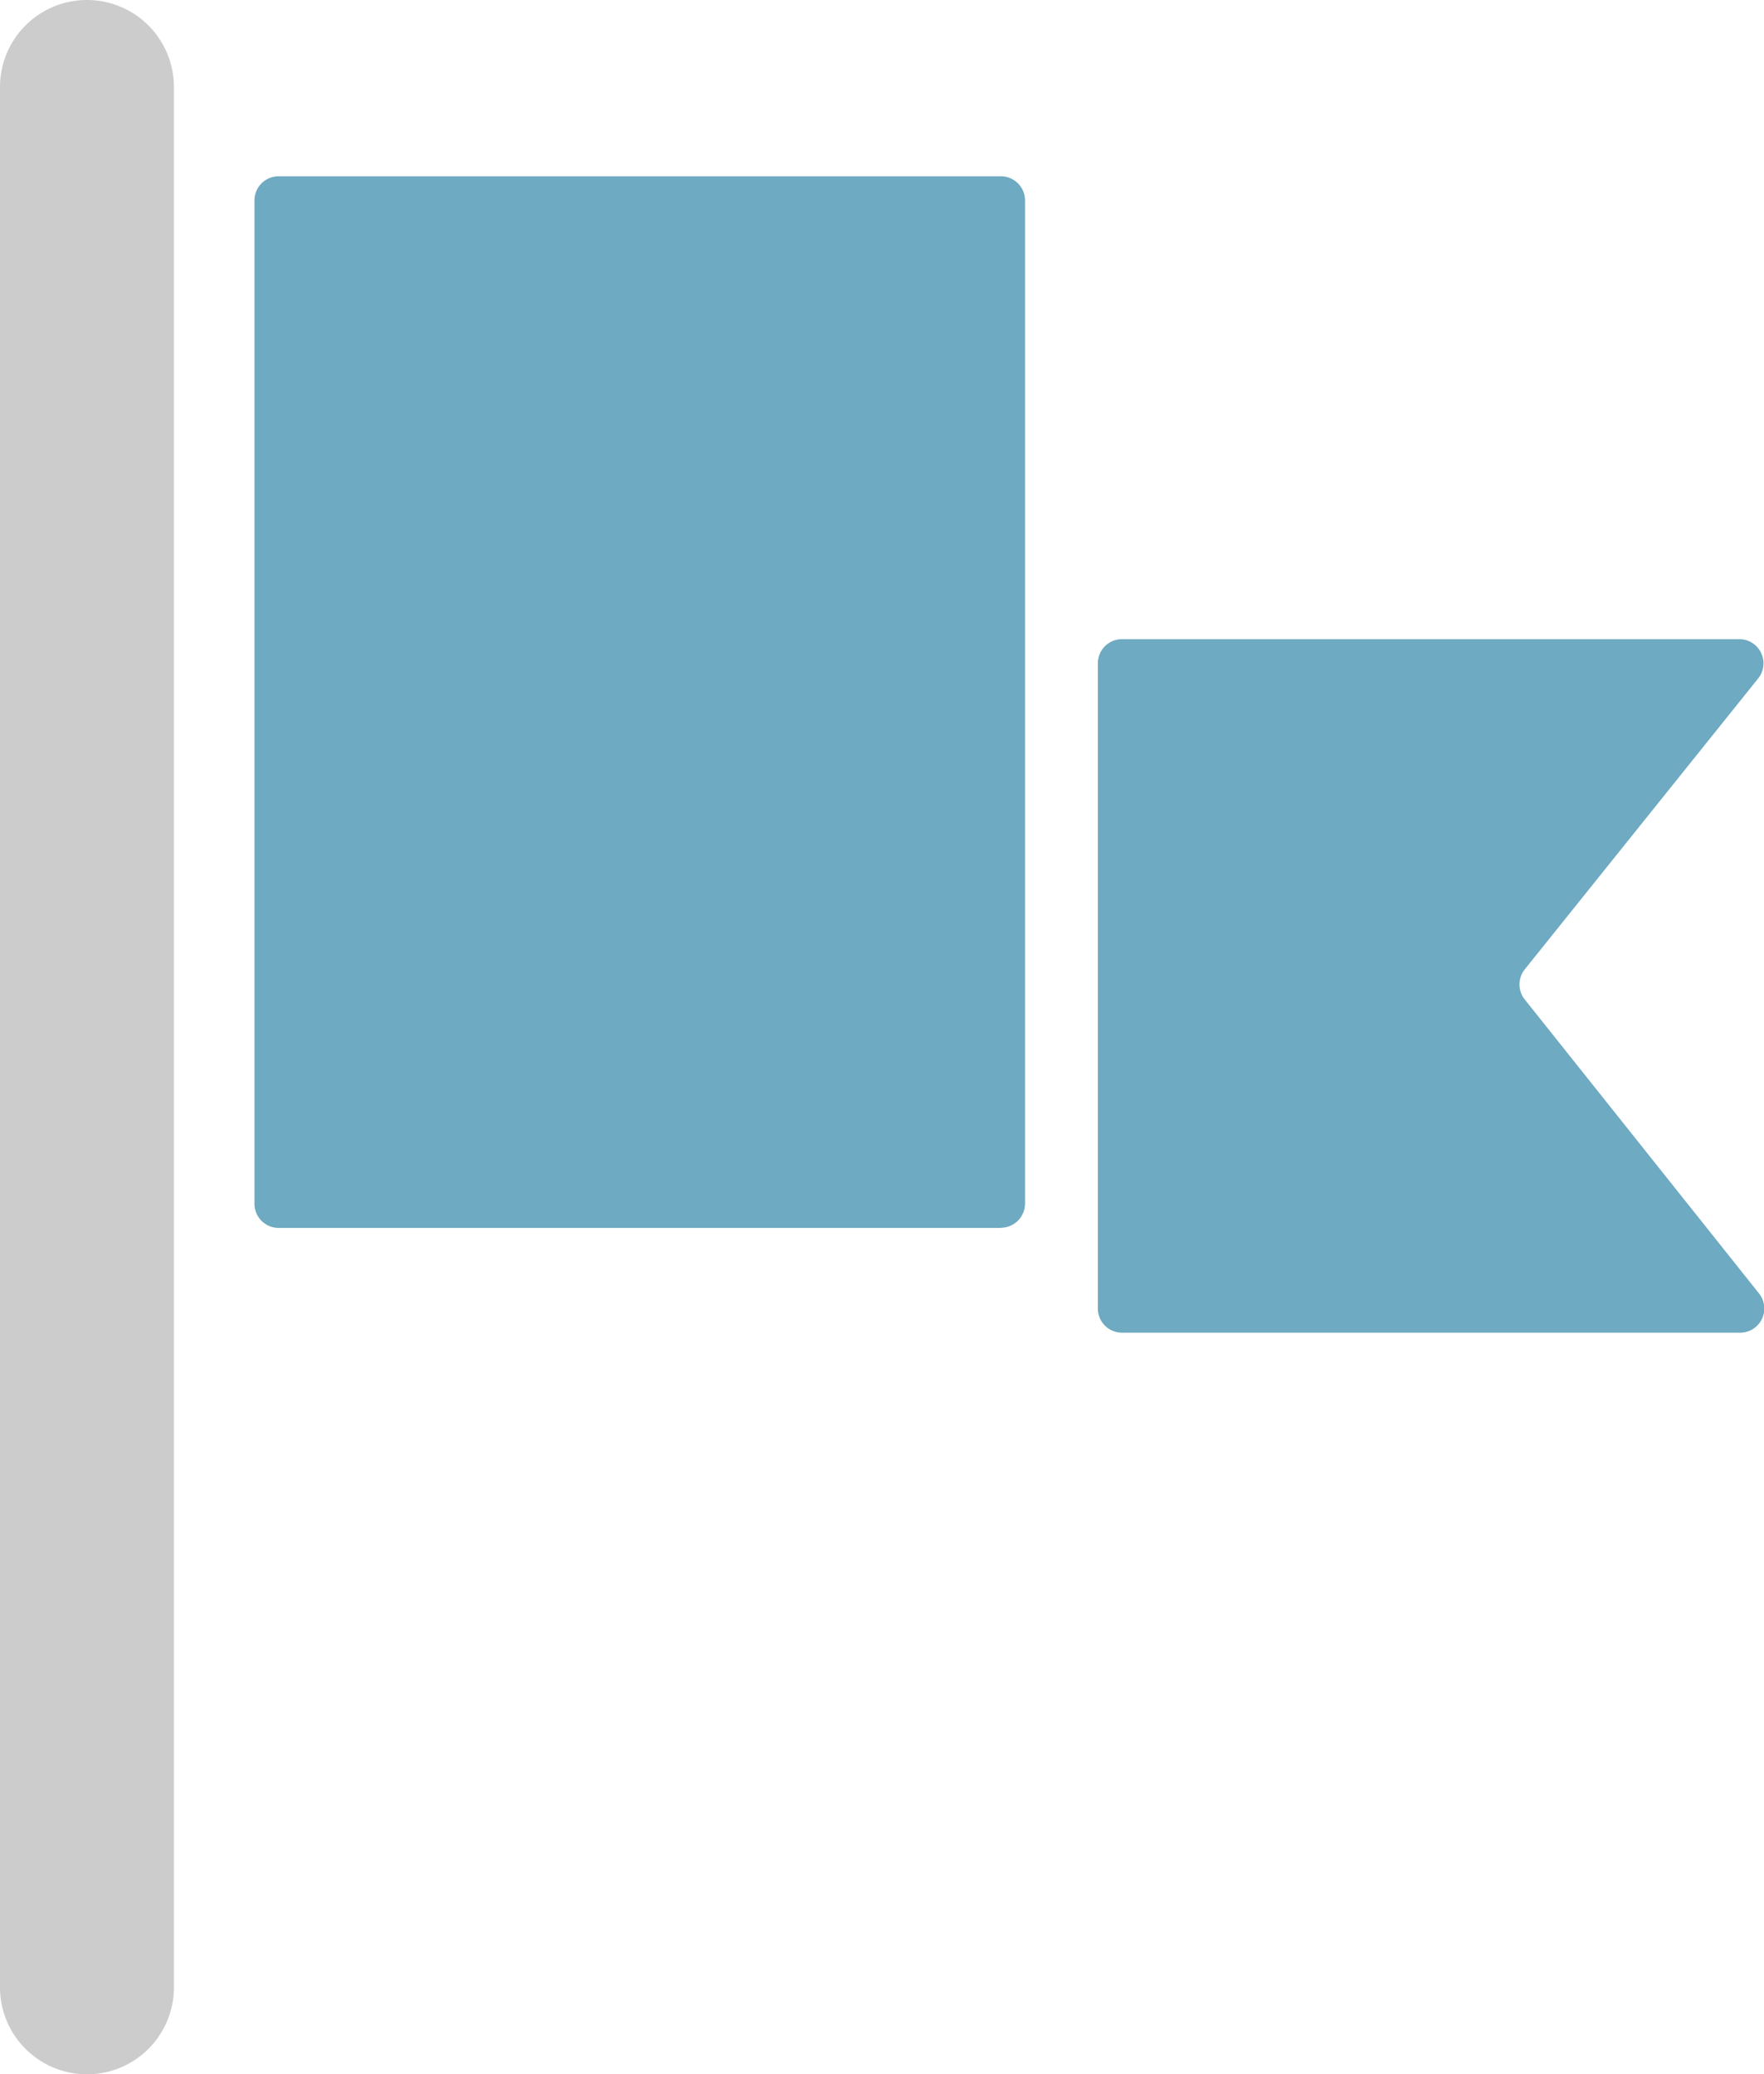
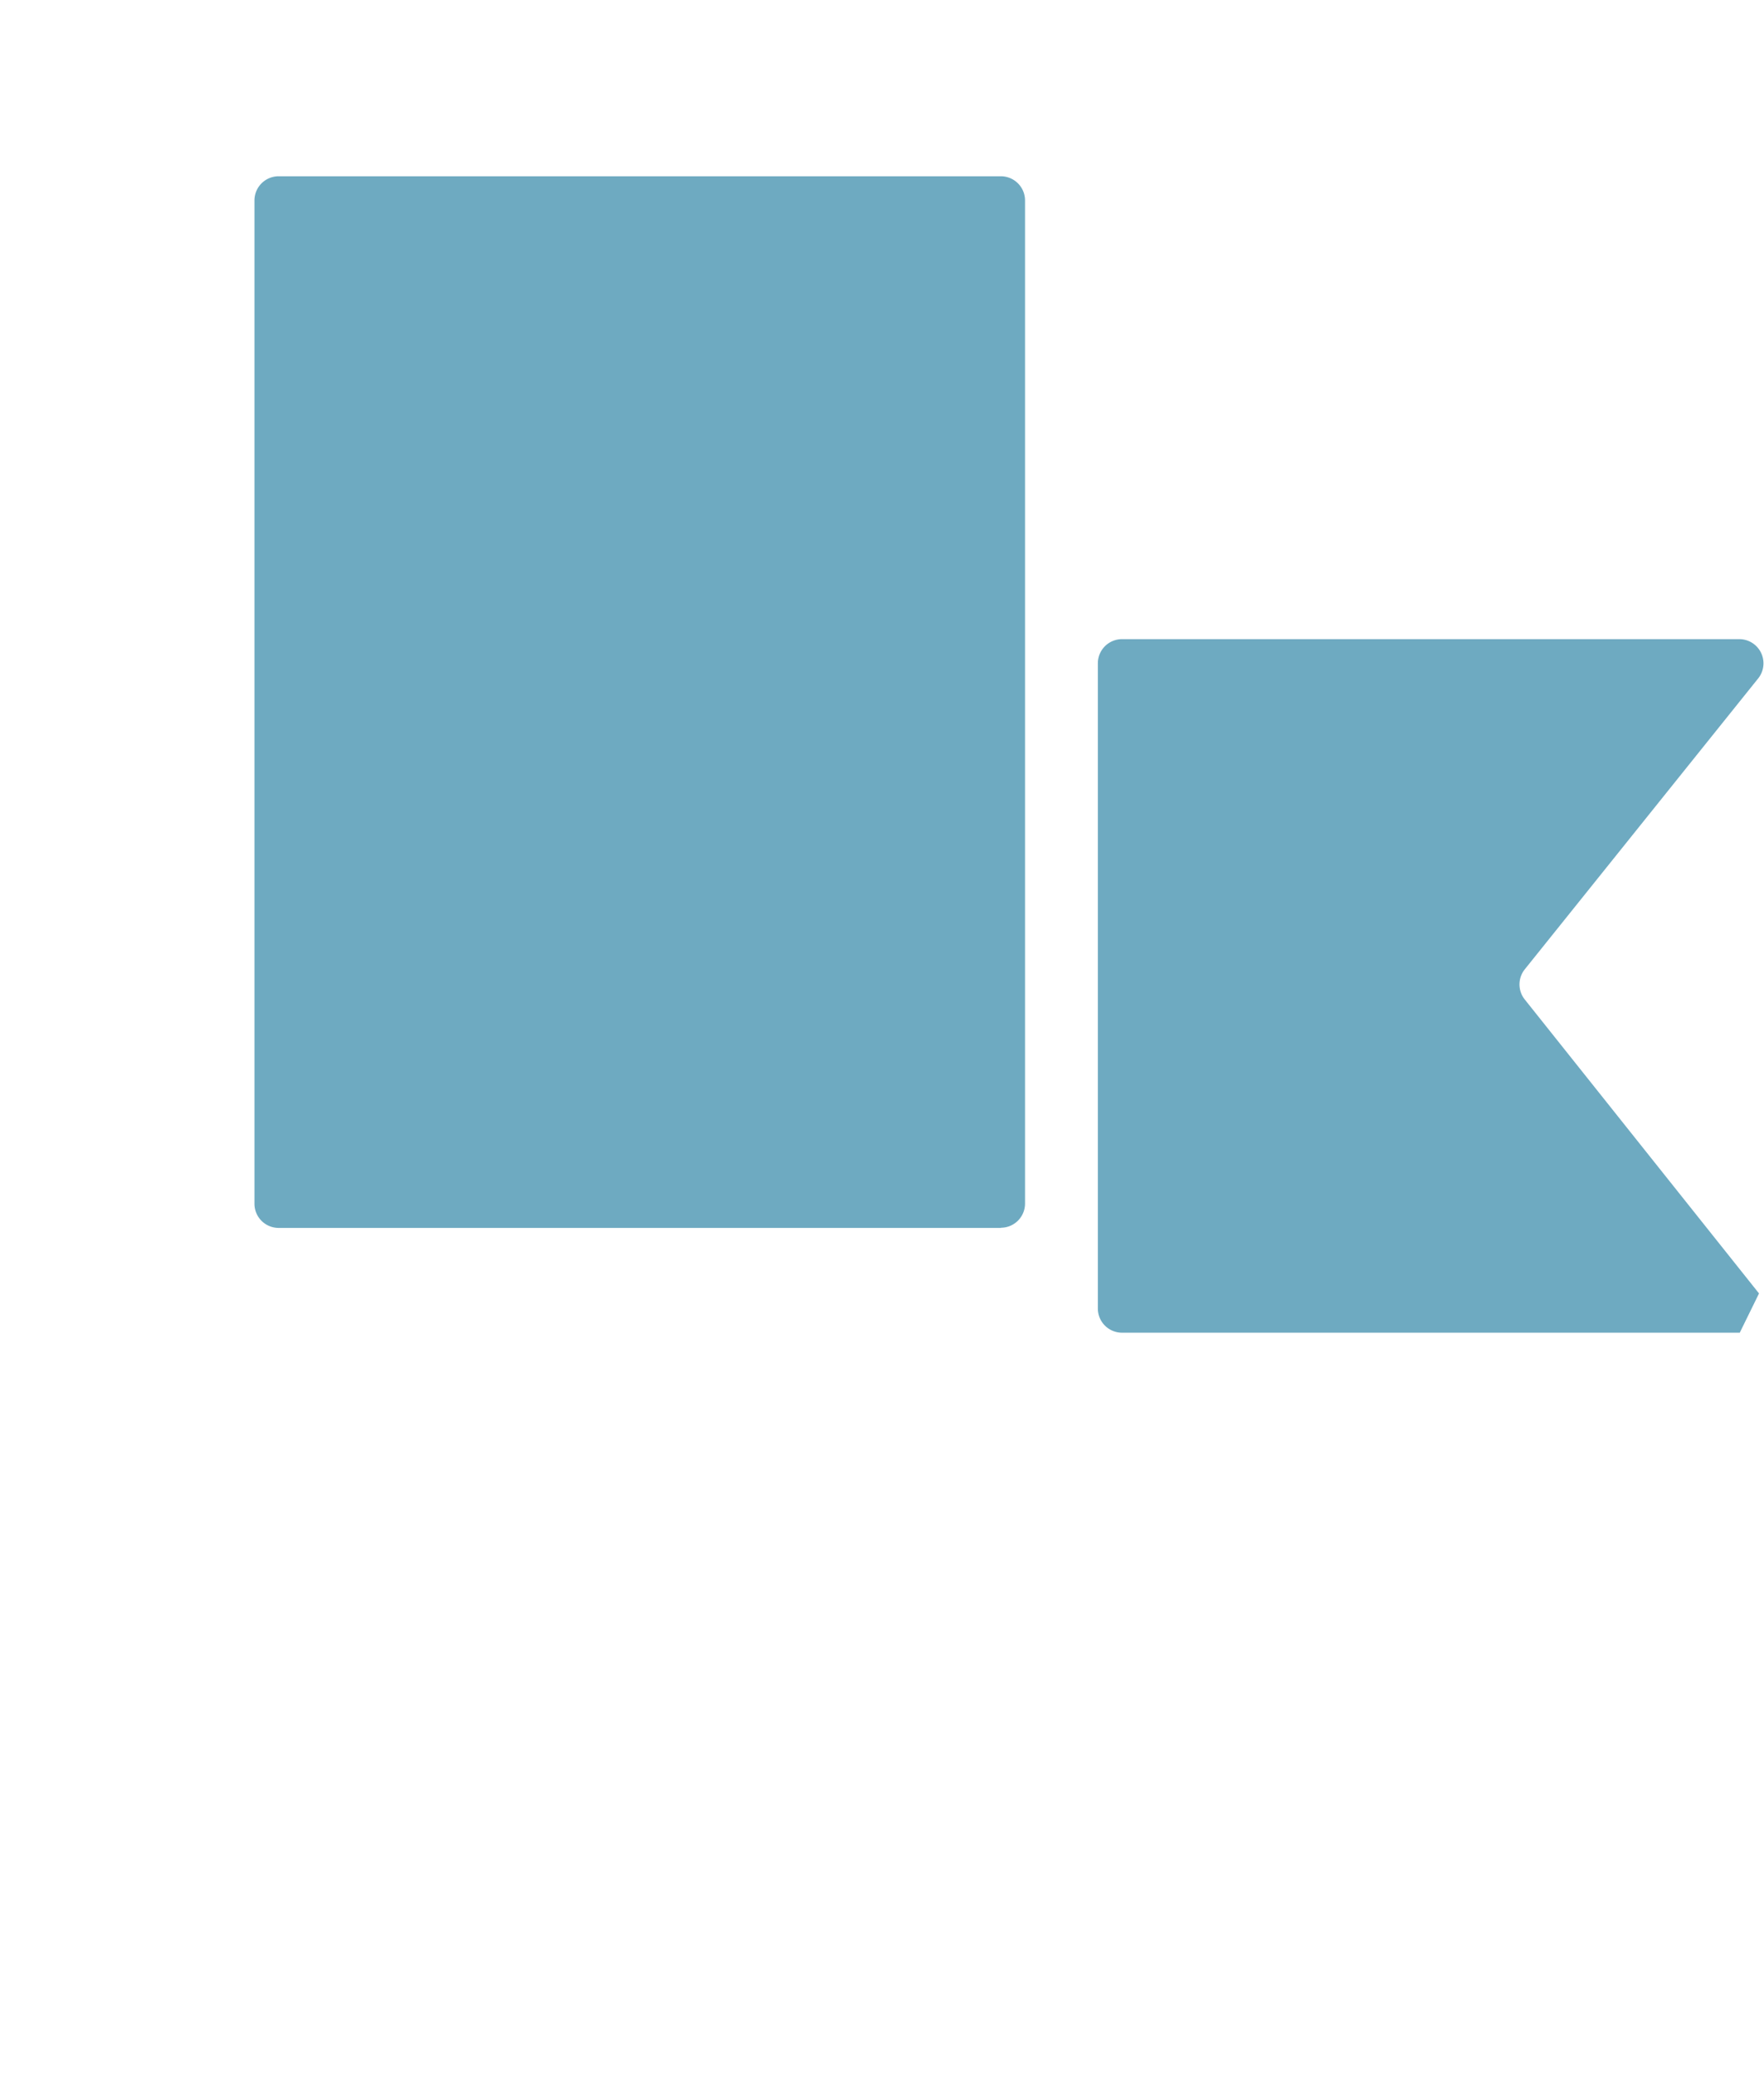
<svg xmlns="http://www.w3.org/2000/svg" id="グループ_3611" data-name="グループ 3611" width="30.426" height="35.774" viewBox="0 0 30.426 35.774">
  <g id="グループ_3555" data-name="グループ 3555">
-     <path id="パス_4416" data-name="パス 4416" d="M1.5,35.774a1.5,1.5,0,0,1-1.5-1.5V1.5a1.5,1.5,0,0,1,3,0V34.274a1.5,1.5,0,0,1-1.5,1.5" fill="#ccc" />
    <path id="パス_4417" data-name="パス 4417" d="M17.263,21.177H4.806a.417.417,0,0,1-.417-.417V3.457a.417.417,0,0,1,.417-.417H17.263a.417.417,0,0,1,.417.417v17.3a.417.417,0,0,1-.417.417" fill="#6eaac1" />
-     <path id="パス_4418" data-name="パス 4418" d="M32.008,22.984H21.353a.417.417,0,0,1-.417-.417V11.44a.417.417,0,0,1,.417-.417H32a.417.417,0,0,1,.325.678L28.3,16.717a.417.417,0,0,0,0,.521l4.04,5.069a.417.417,0,0,1-.326.677" transform="translate(-2)" fill="#6eaac1" />
+     <path id="パス_4418" data-name="パス 4418" d="M32.008,22.984H21.353a.417.417,0,0,1-.417-.417V11.44a.417.417,0,0,1,.417-.417H32a.417.417,0,0,1,.325.678L28.3,16.717a.417.417,0,0,0,0,.521l4.04,5.069" transform="translate(-2)" fill="#6eaac1" />
  </g>
</svg>